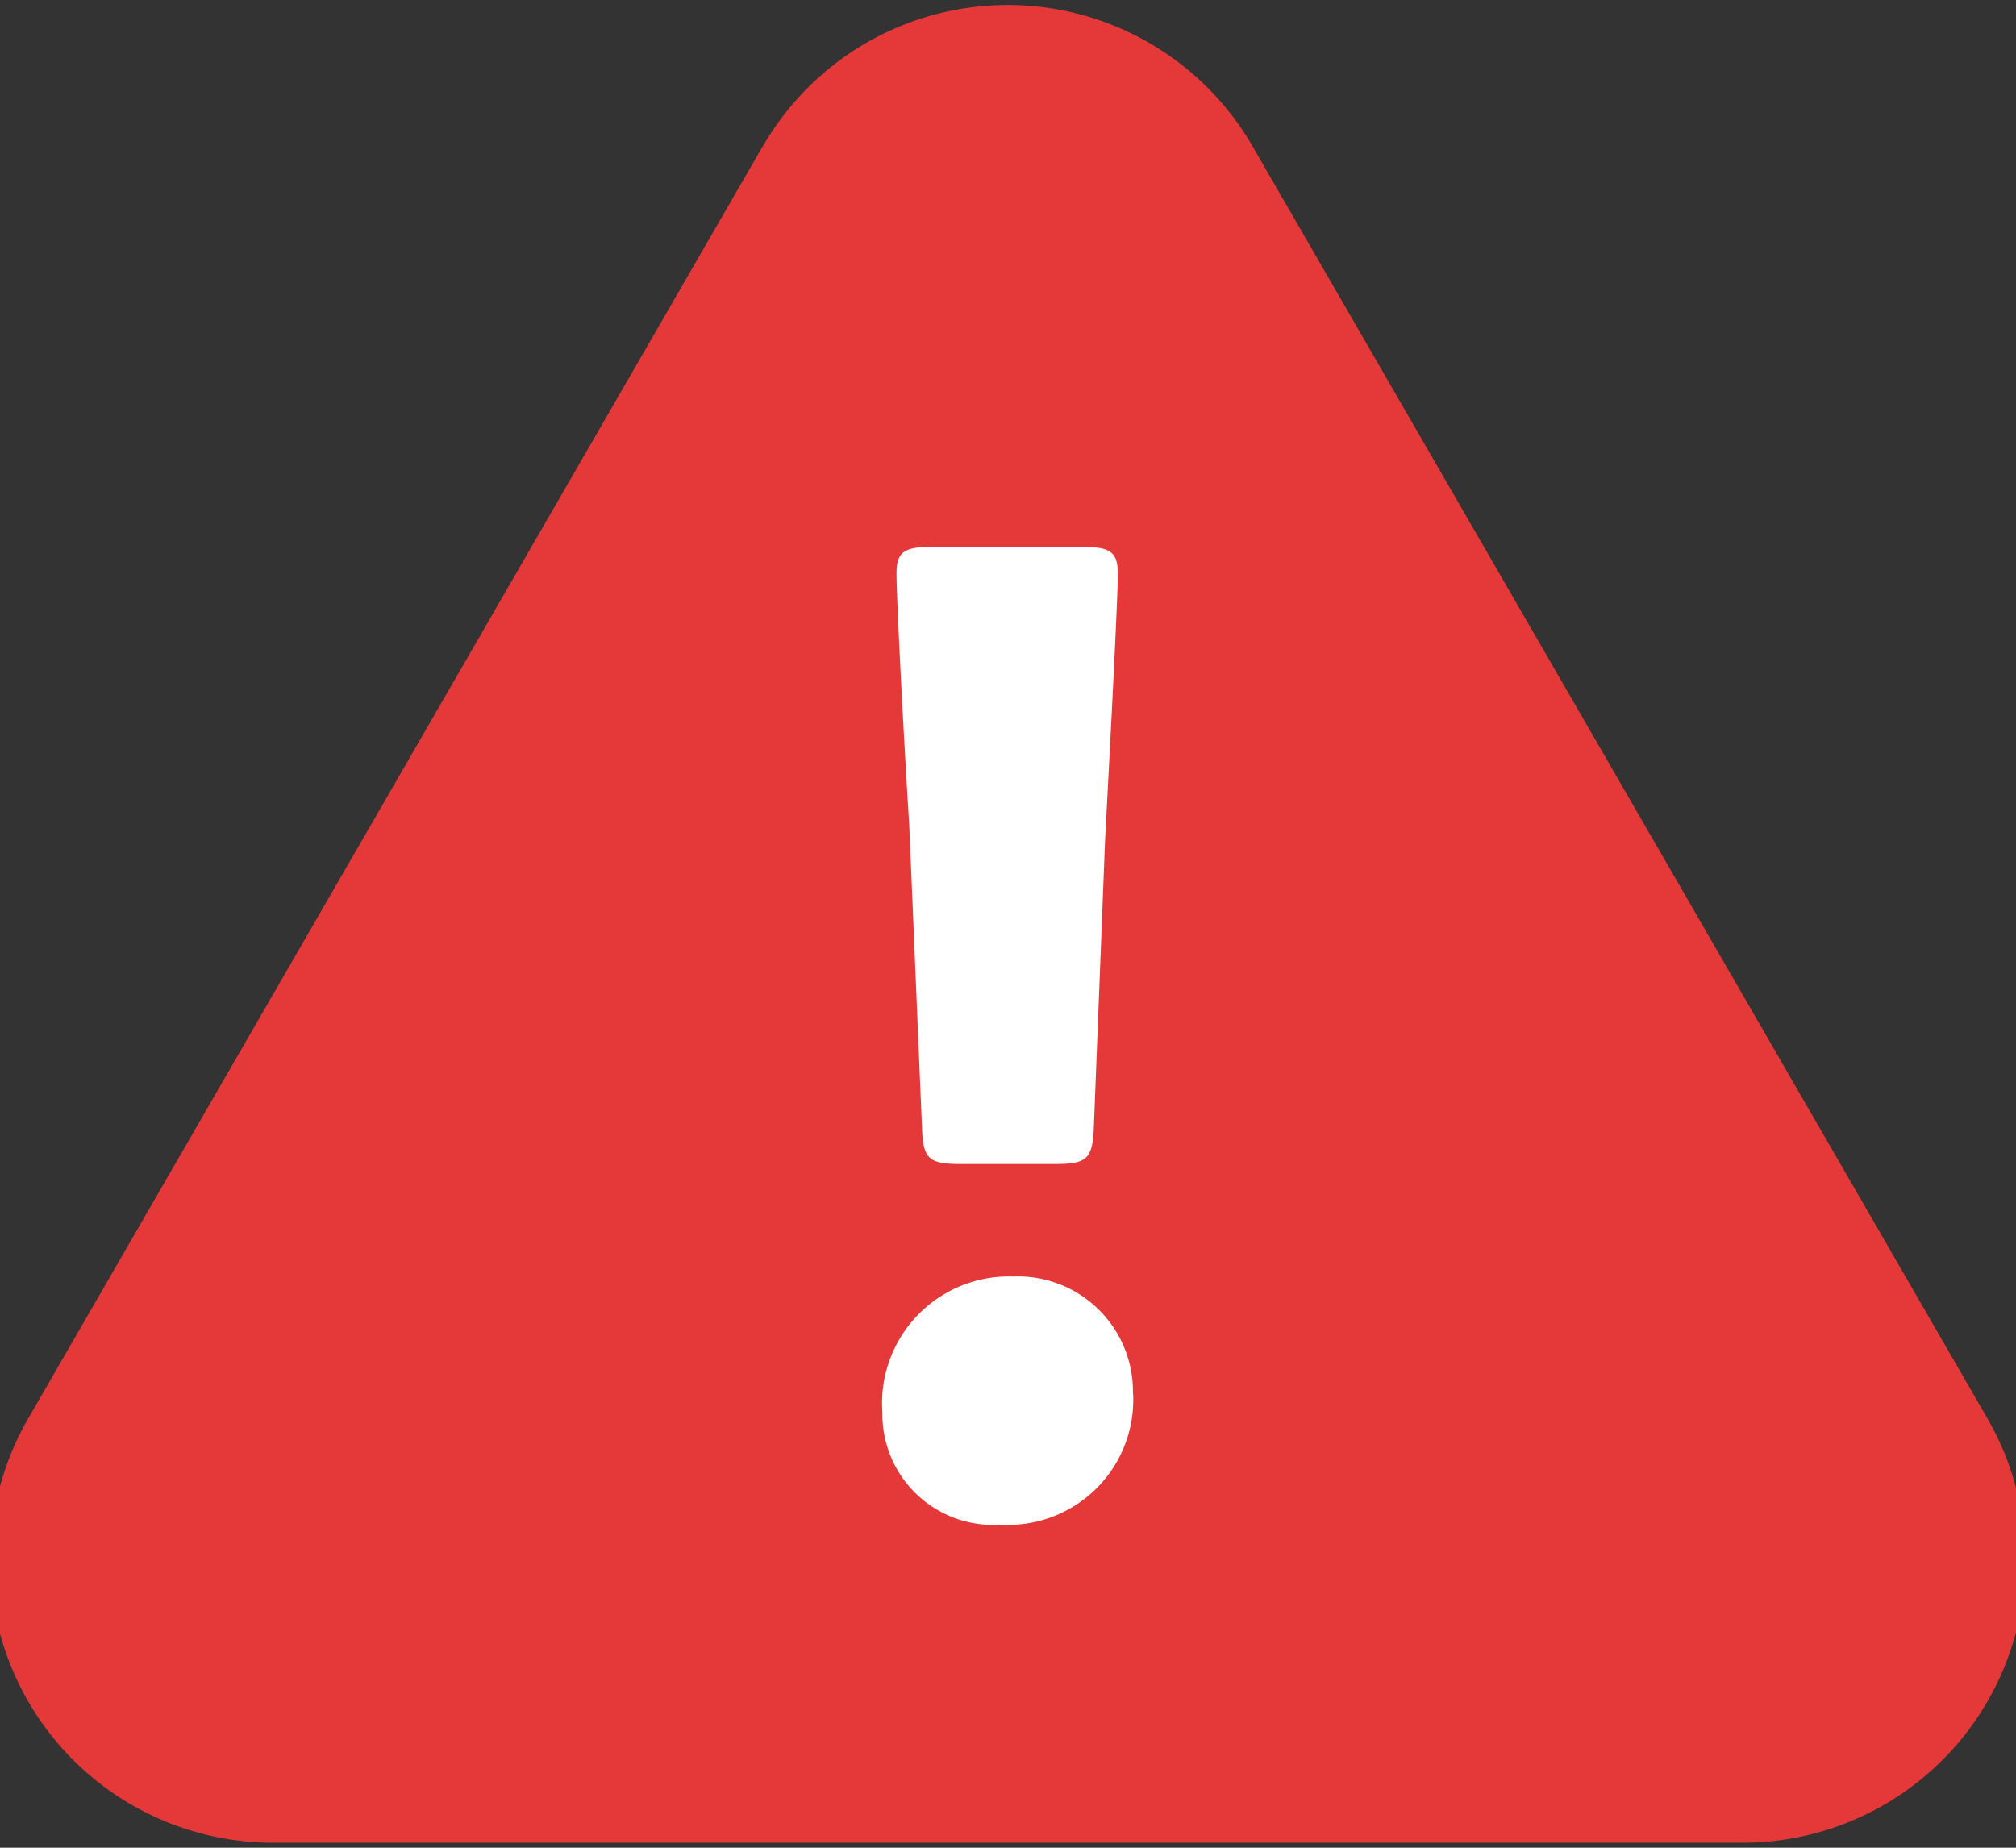
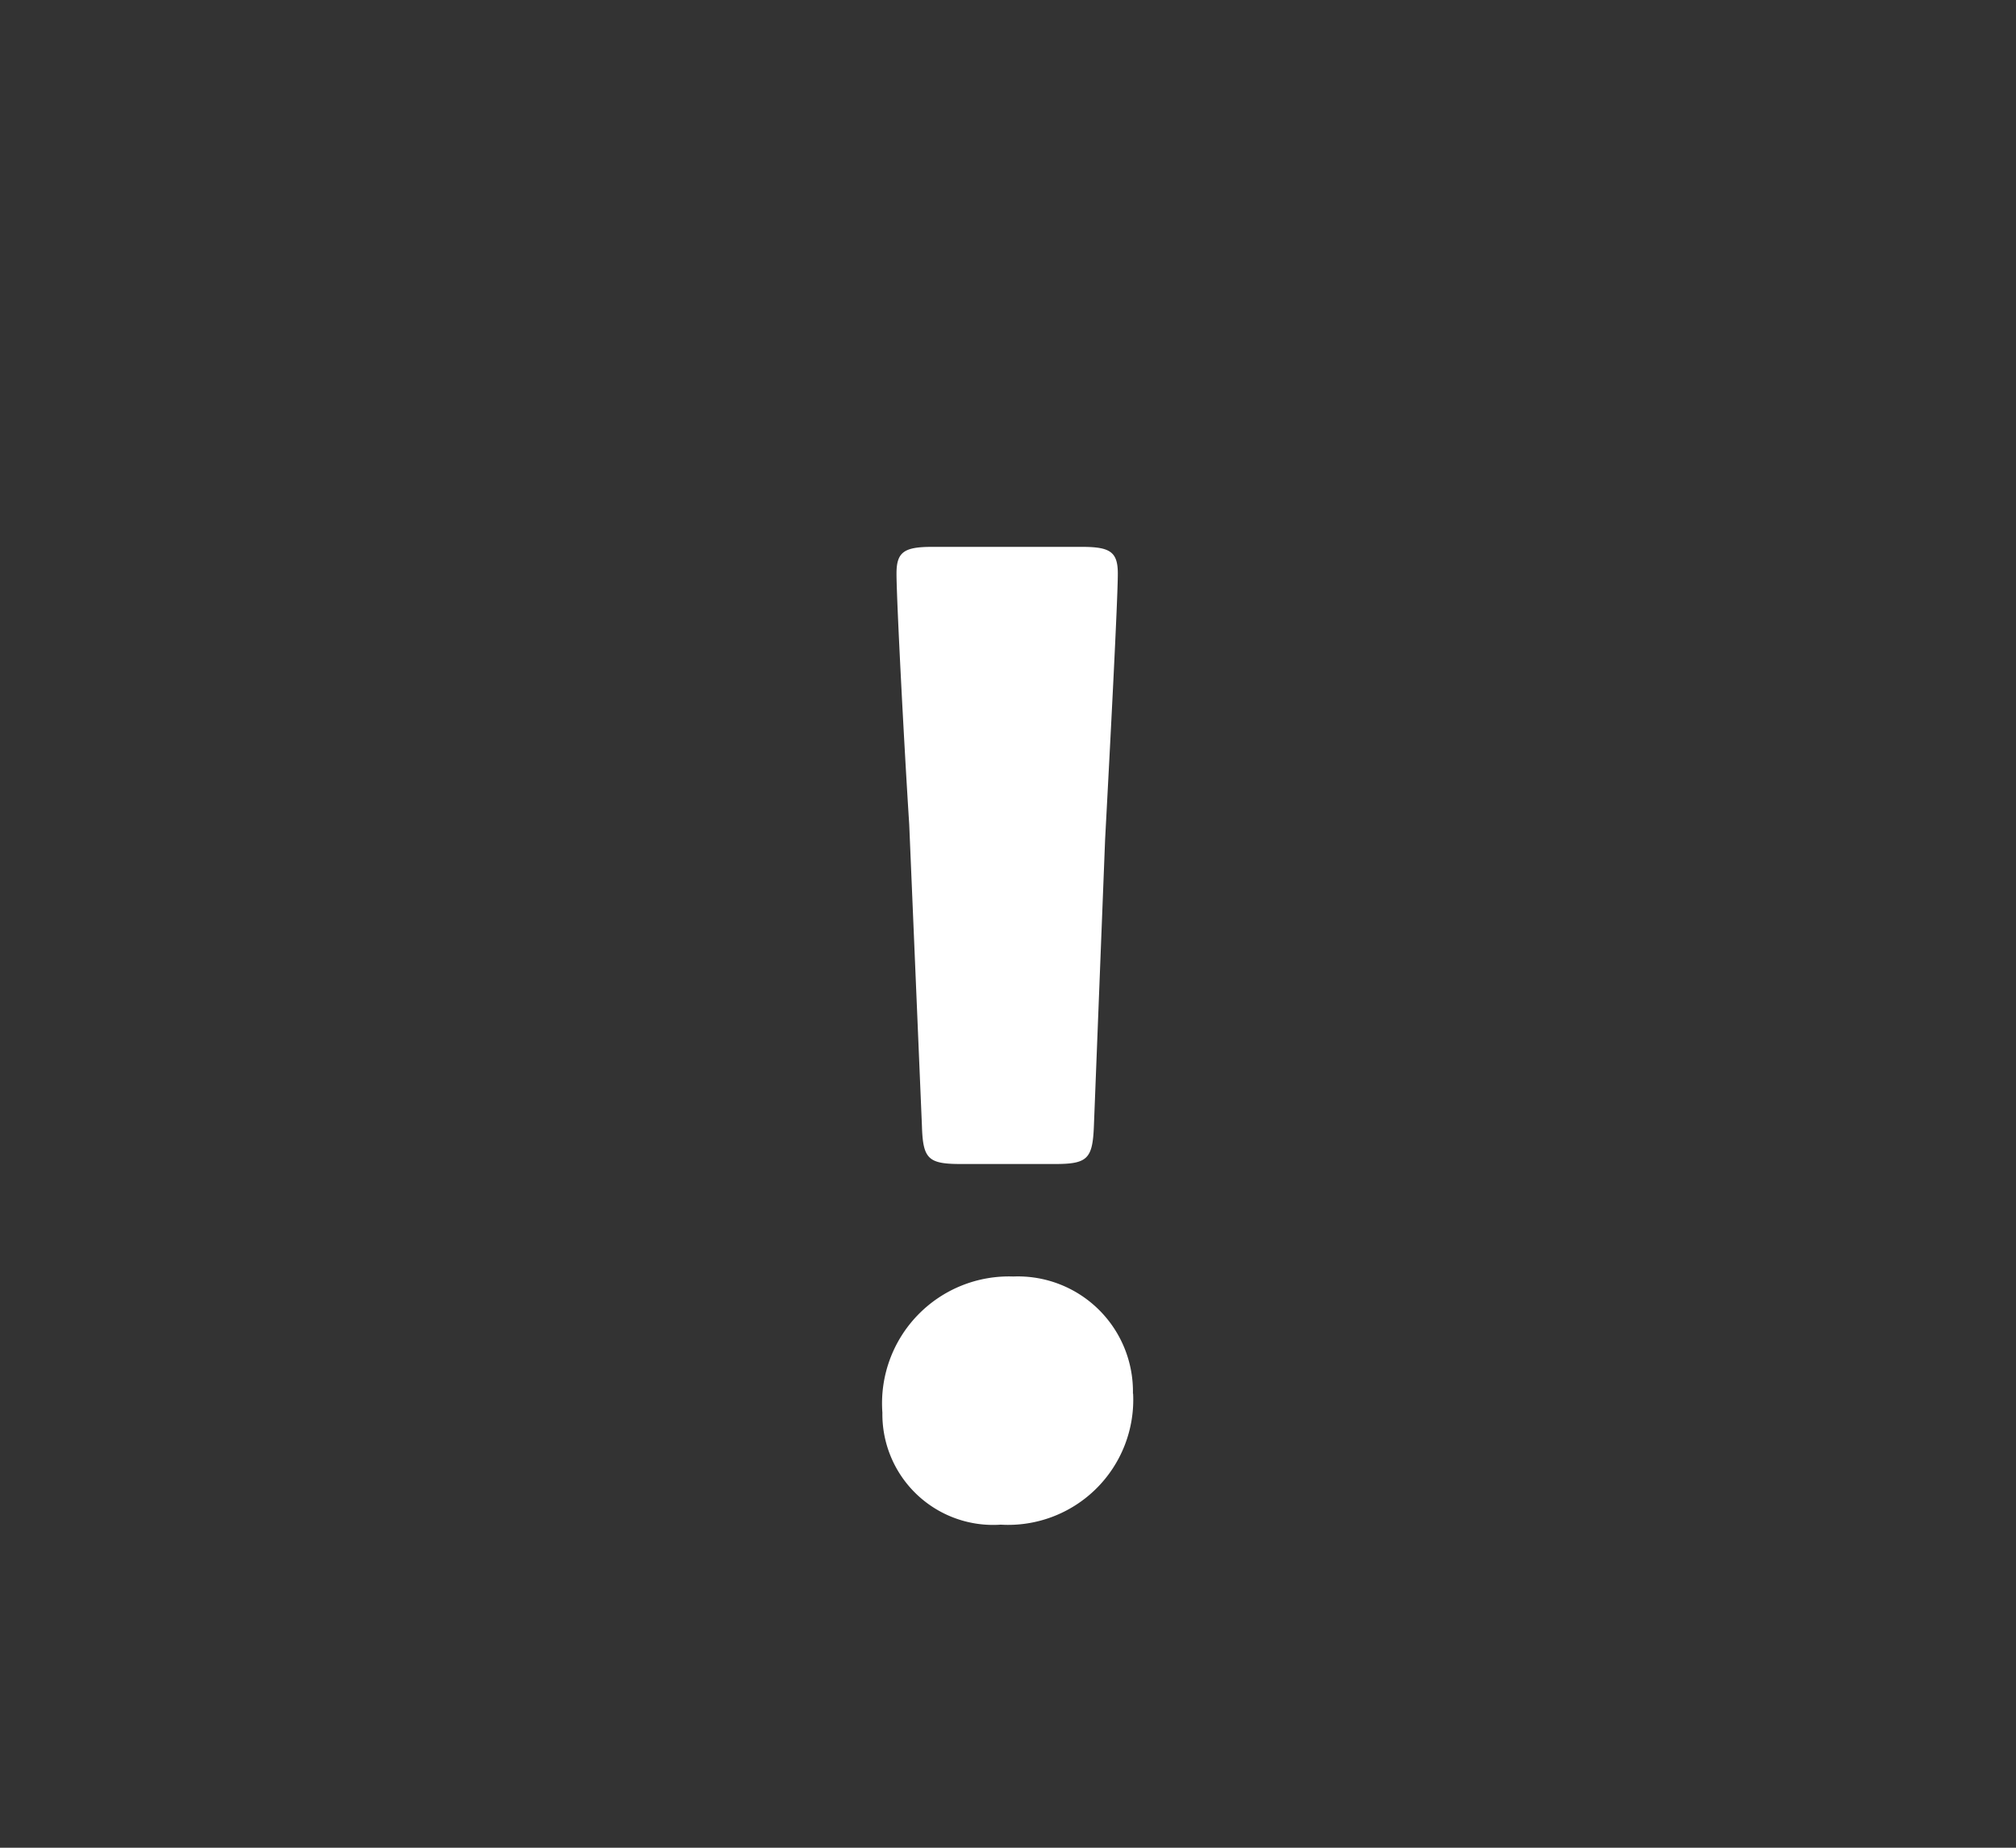
<svg xmlns="http://www.w3.org/2000/svg" width="36" height="33" viewBox="0 0 36 33">
  <rect x="0" y="0" width="36" height="33" fill="#333333" stroke="none" />
  <defs>
    <clipPath id="clip-path">
      <rect id="Rectangle_567" data-name="Rectangle 567" width="36" height="33" transform="translate(0.181 -0.089)" fill="none" />
    </clipPath>
  </defs>
  <g id="Group_923" data-name="Group 923" transform="translate(-0.181 0.089)">
    <g id="Group_922" data-name="Group 922" clip-path="url(#clip-path)">
-       <path id="Path_762" data-name="Path 762" d="M13.8,2.525.683,25.248a5.05,5.05,0,0,0,4.373,7.574H31.3a5.05,5.05,0,0,0,4.373-7.574L22.549,2.525a5.049,5.049,0,0,0-8.746,0" transform="translate(0 0)" fill="#e53838" />
      <path id="Path_763" data-name="Path 763" d="M36.039,34.285a2.234,2.234,0,0,1-2.364,2.341,1.977,1.977,0,0,1-2.113-2A2.266,2.266,0,0,1,33.9,32.194a2.055,2.055,0,0,1,2.136,2.091m-3.068-4.1c-.591,0-.682-.09-.7-.681l-.227-5.386c-.091-1.409-.227-4.023-.227-4.478,0-.386.136-.477.636-.477H35.13c.5,0,.636.091.636.477,0,.455-.136,3.045-.227,4.75l-.2,5.114c-.023.591-.114.681-.7.681Z" transform="translate(-15.624 -9.485)" fill="#fff" />
    </g>
  </g>
</svg>